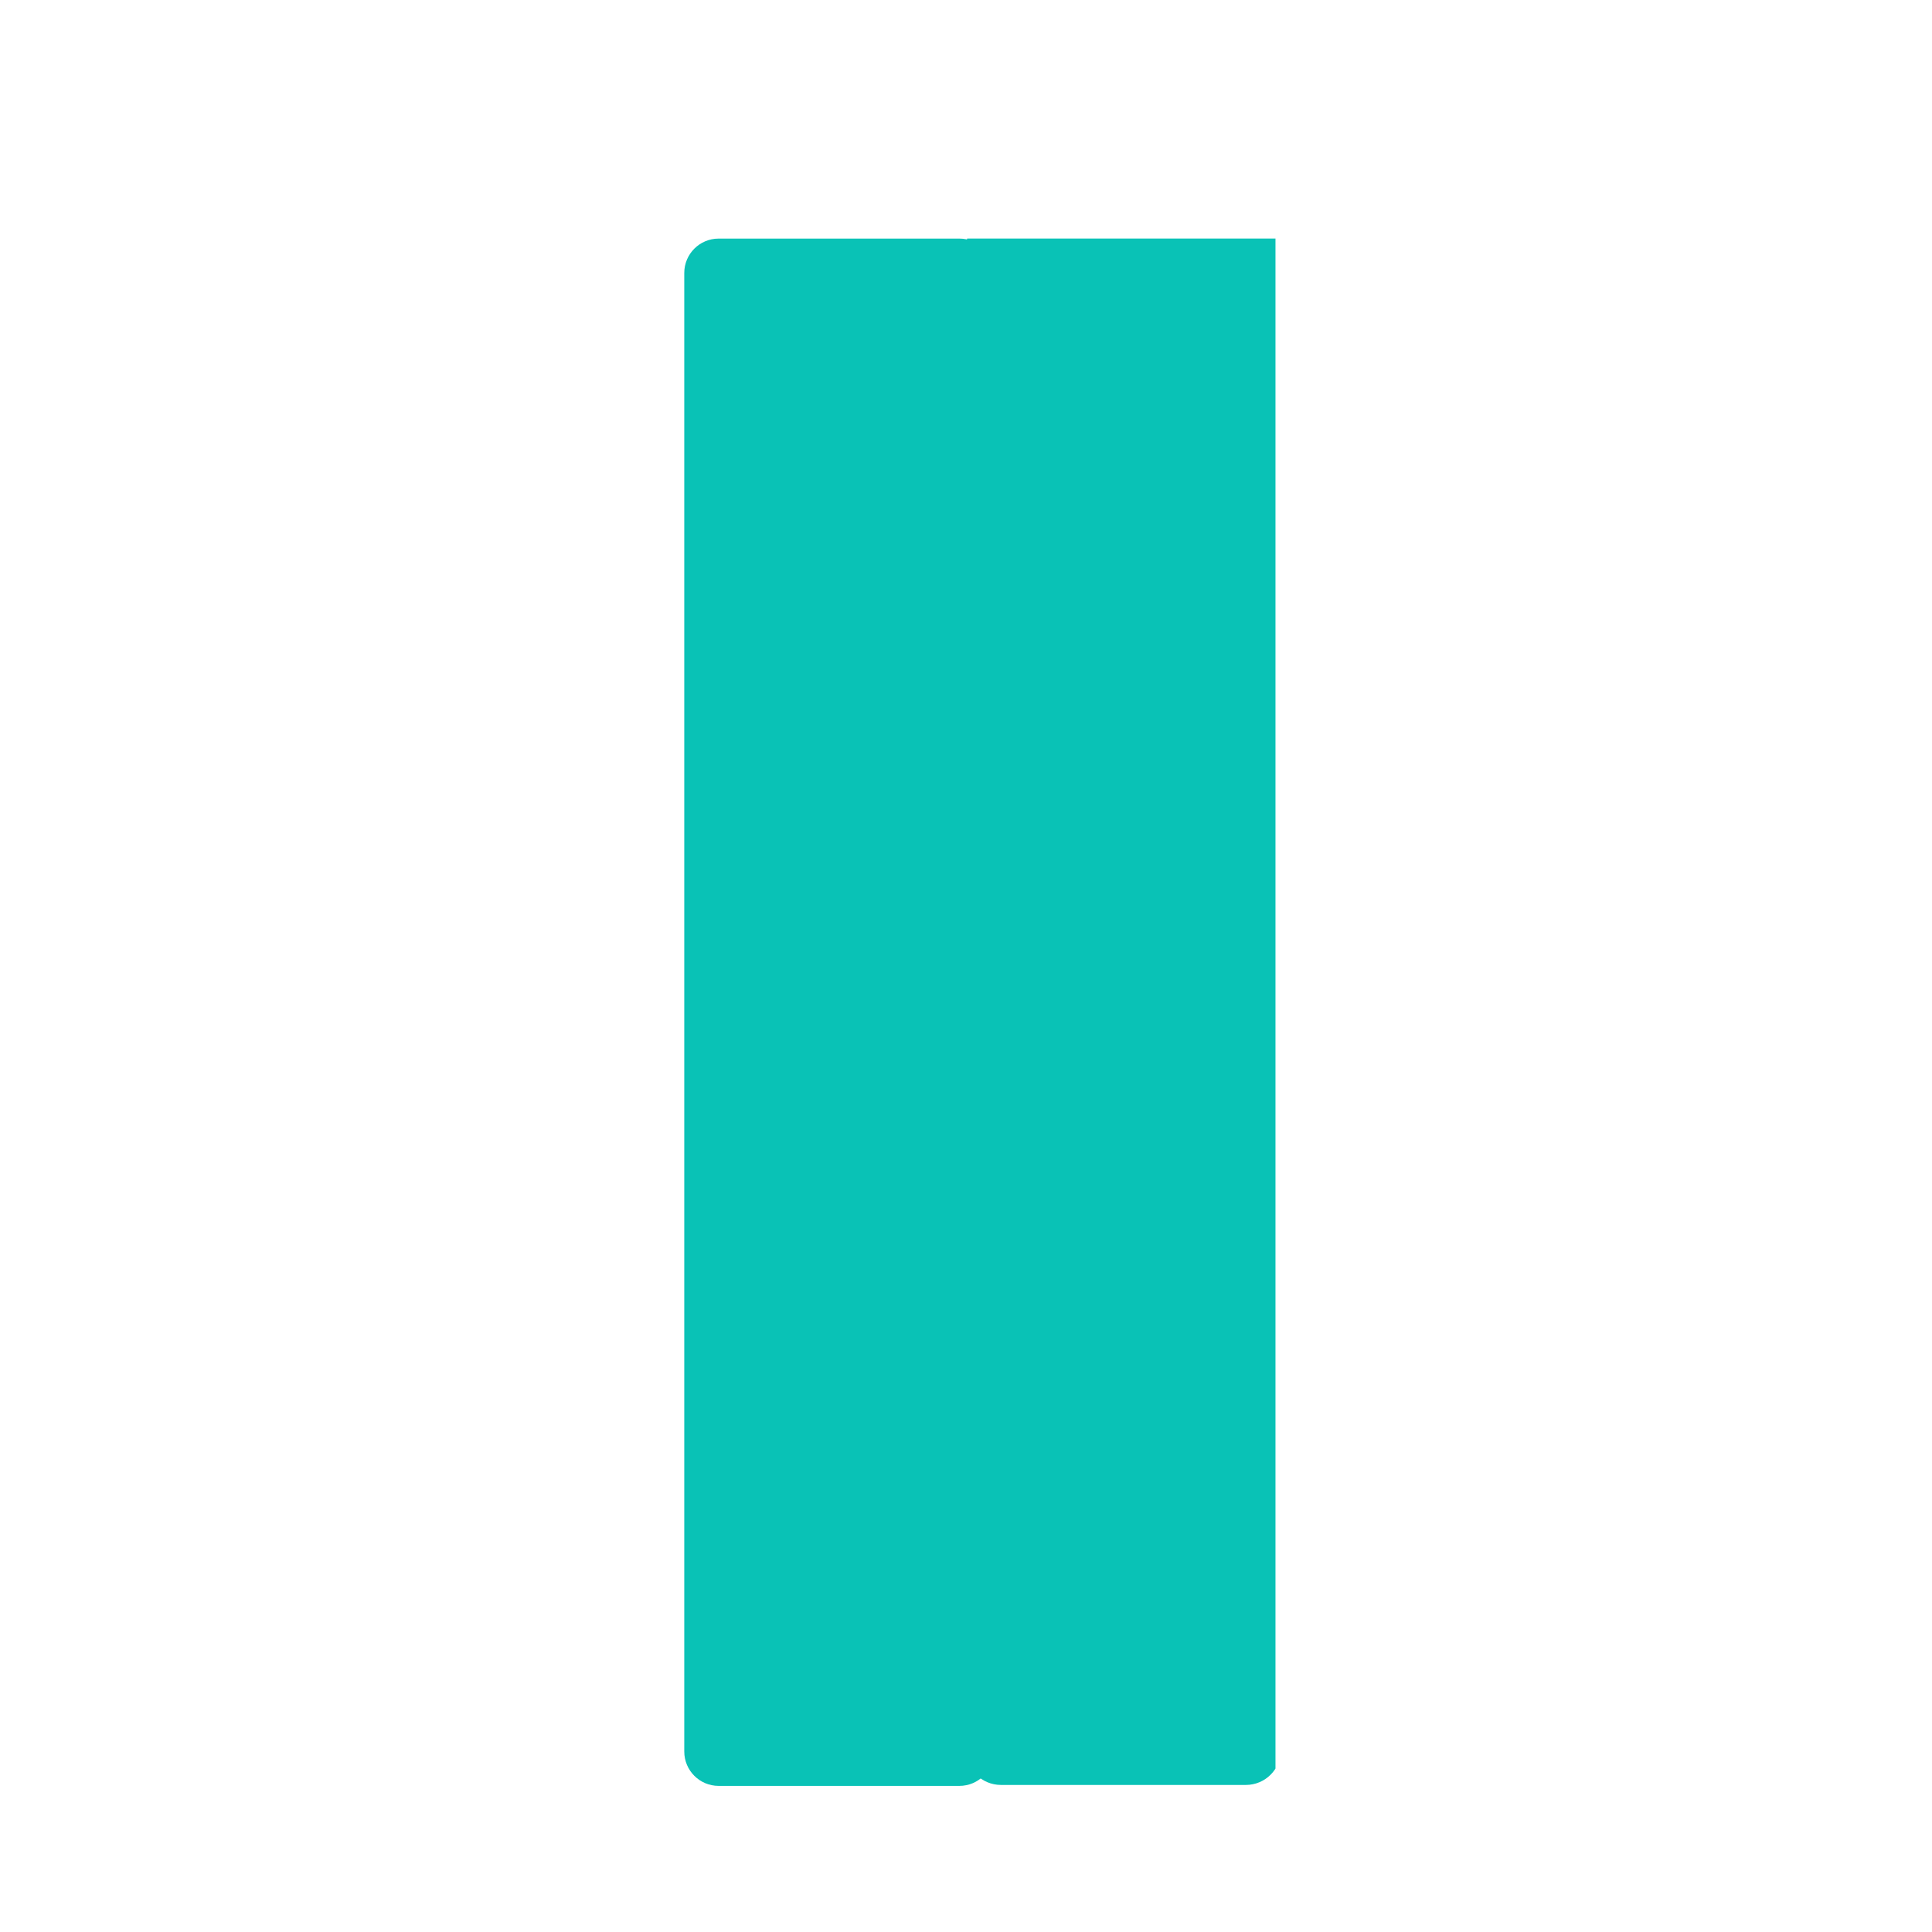
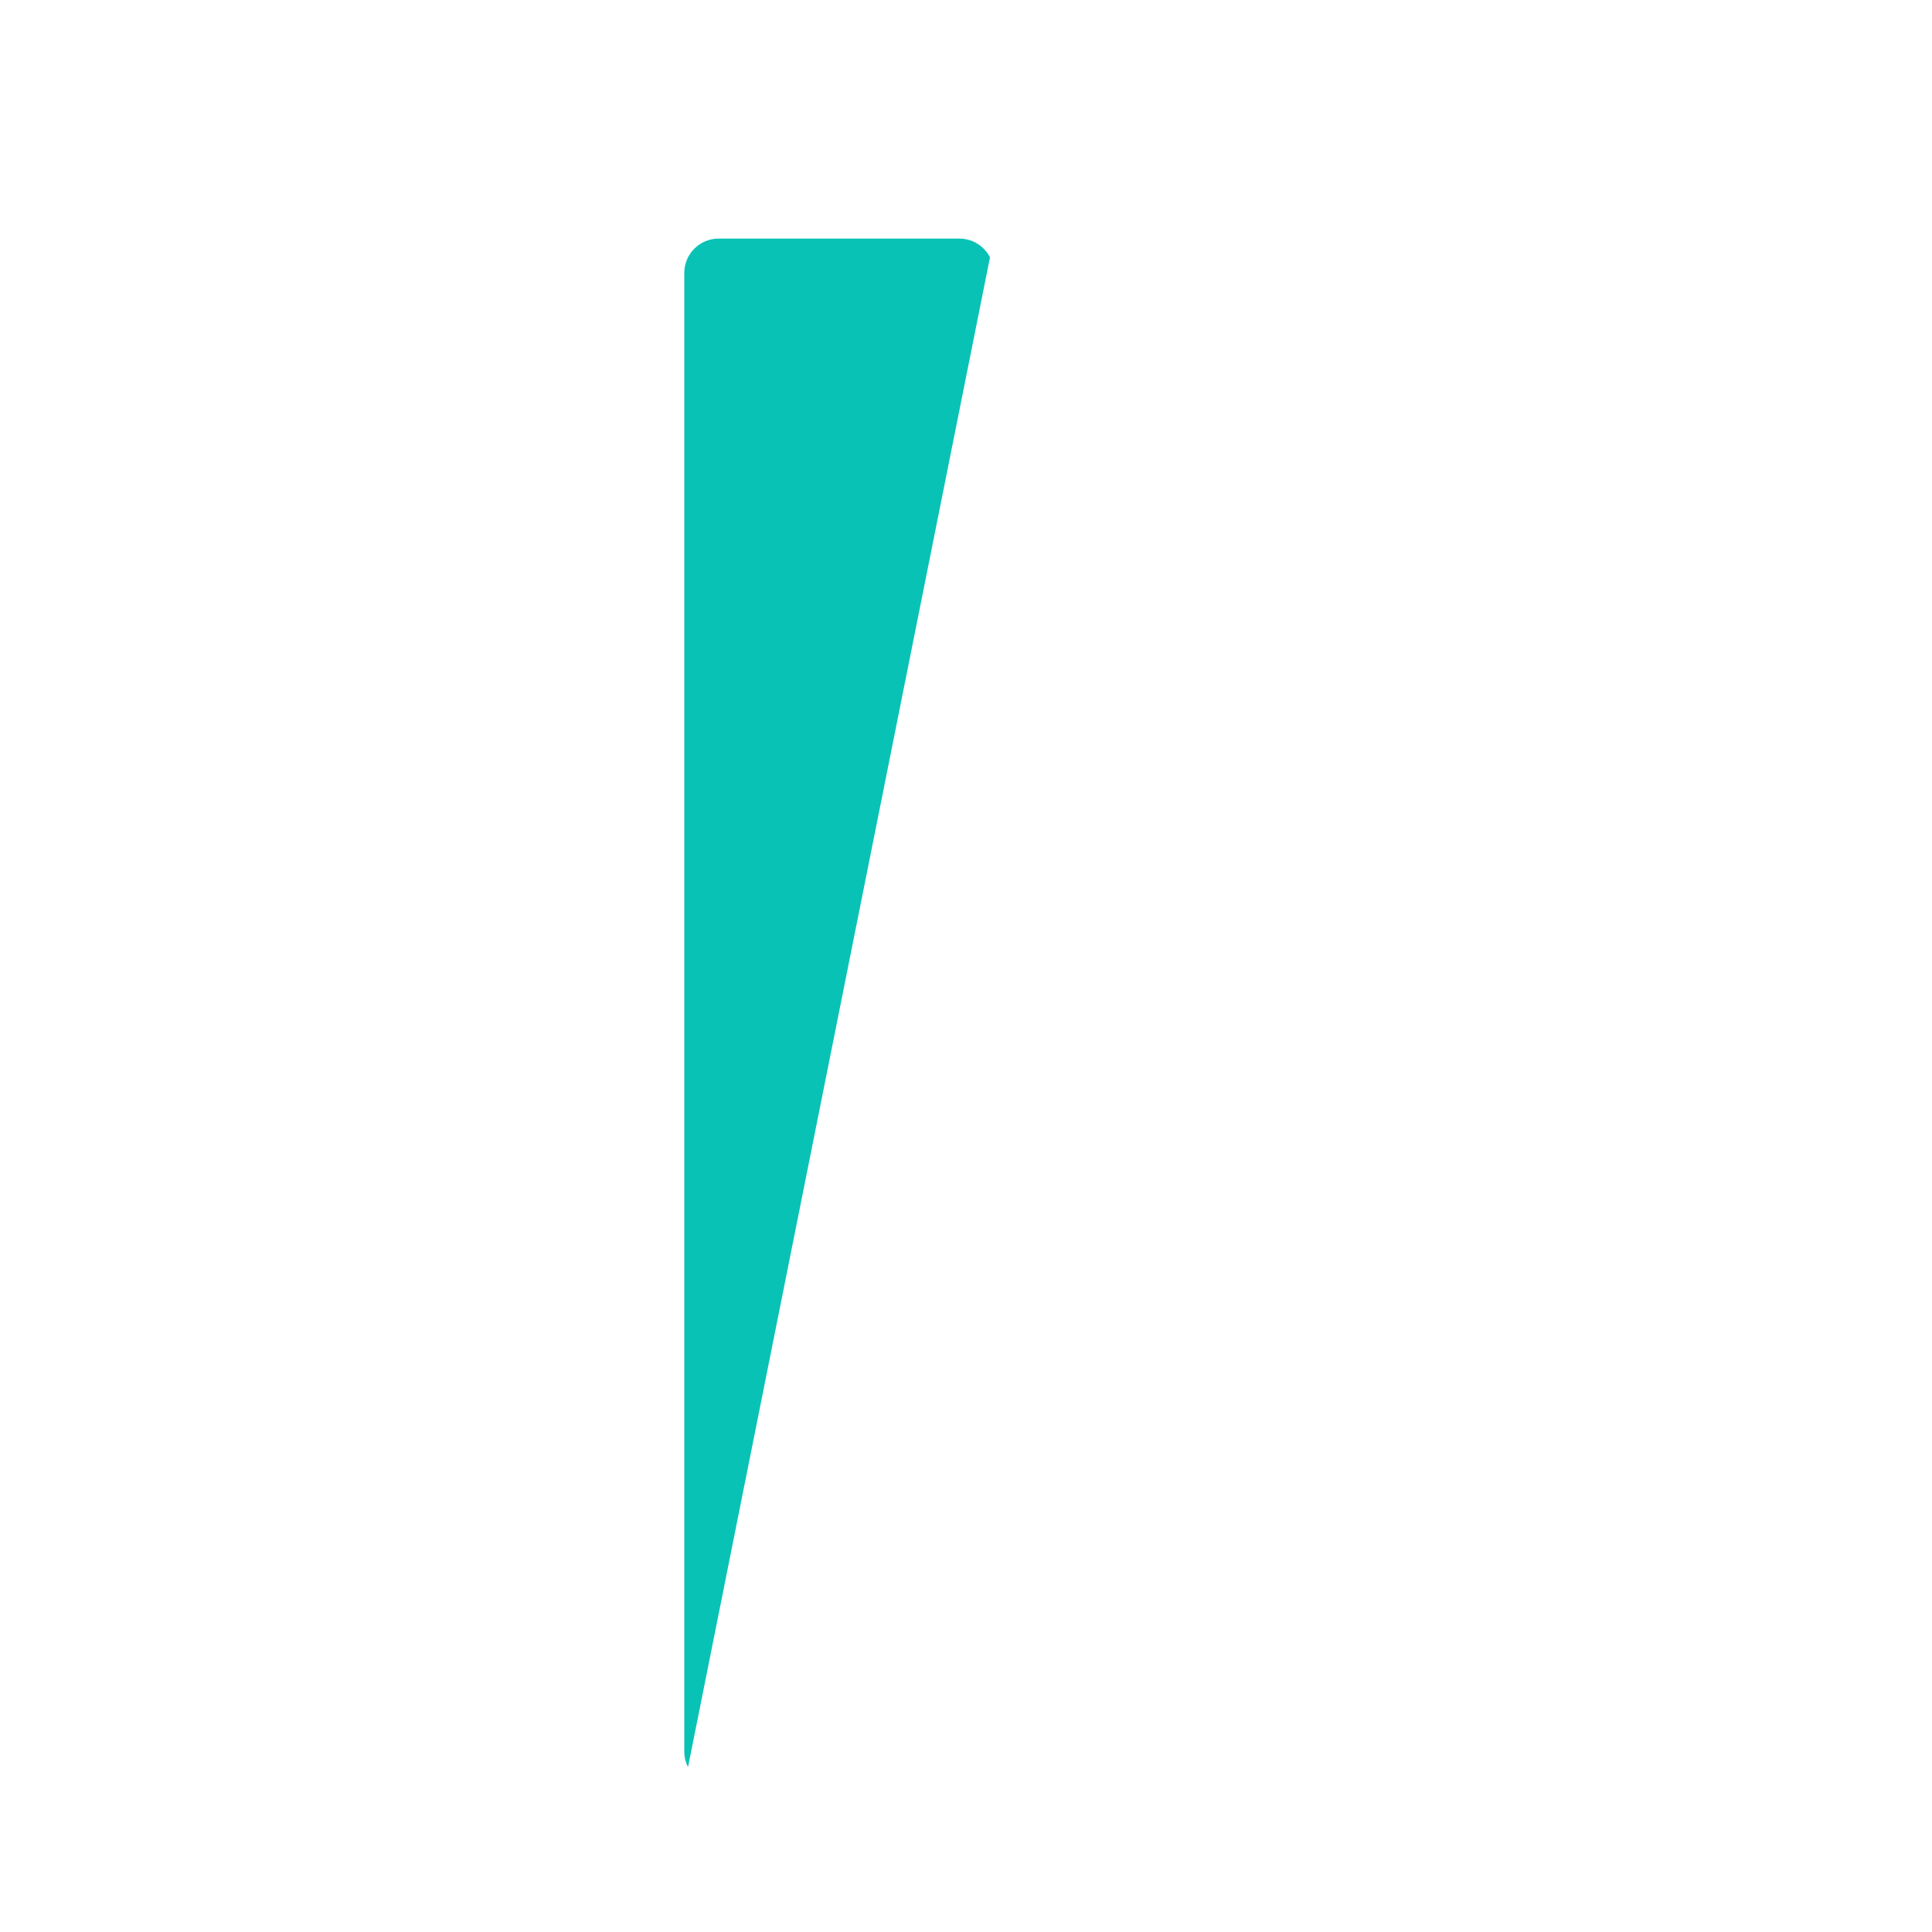
<svg xmlns="http://www.w3.org/2000/svg" width="810pt" height="810pt" viewBox="0 0 810 810" version="1.2">
  <defs>
    <clipPath id="clip1">
-       <path d="M 286.883 100.012 L 416.633 100.012 L 416.633 748.762 L 286.883 748.762 Z M 286.883 100.012 " />
+       <path d="M 286.883 100.012 L 416.633 100.012 L 286.883 748.762 Z M 286.883 100.012 " />
    </clipPath>
    <clipPath id="clip2">
      <path d="M 405 100.012 L 534.75 100.012 L 534.75 748.348 L 405 748.348 Z M 405 100.012 " />
    </clipPath>
  </defs>
  <g id="surface1">
    <rect x="0" y="0" width="810" height="810" style="fill:rgb(100%,100%,100%);fill-opacity:1;stroke:none;" />
    <rect x="0" y="0" width="810" height="810" style="fill:rgb(100%,100%,100%);fill-opacity:1;stroke:none;" />
    <rect x="0" y="0" width="810" height="810" style="fill:rgb(100%,100%,100%);fill-opacity:1;stroke:none;" />
    <g clip-path="url(#clip1)" clip-rule="nonzero">
      <path style=" stroke:none;fill-rule:nonzero;fill:rgb(3.529%,76.079%,71.37%);fill-opacity:1;" d="M 402.215 748.742 L 301.301 748.742 C 293.328 748.742 286.883 742.285 286.883 734.328 L 286.883 114.445 C 286.883 106.484 293.328 100.027 301.301 100.027 L 402.215 100.027 C 410.188 100.027 416.633 106.484 416.633 114.445 L 416.633 734.328 C 416.633 742.285 410.188 748.742 402.215 748.742 Z M 402.215 748.742 " />
    </g>
    <g clip-path="url(#clip2)" clip-rule="nonzero">
-       <path style=" stroke:none;fill-rule:nonzero;fill:rgb(3.529%,76.079%,71.37%);fill-opacity:1;" d="M 522.332 748.348 L 419.668 748.348 C 411.555 748.348 405 741.781 405 733.695 L 405 103.746 C 405 95.66 411.555 89.098 419.668 89.098 L 522.332 89.098 C 530.445 89.098 537 95.66 537 103.746 L 537 733.695 C 537 741.781 530.445 748.348 522.332 748.348 Z M 522.332 748.348 " />
-     </g>
+       </g>
  </g>
</svg>